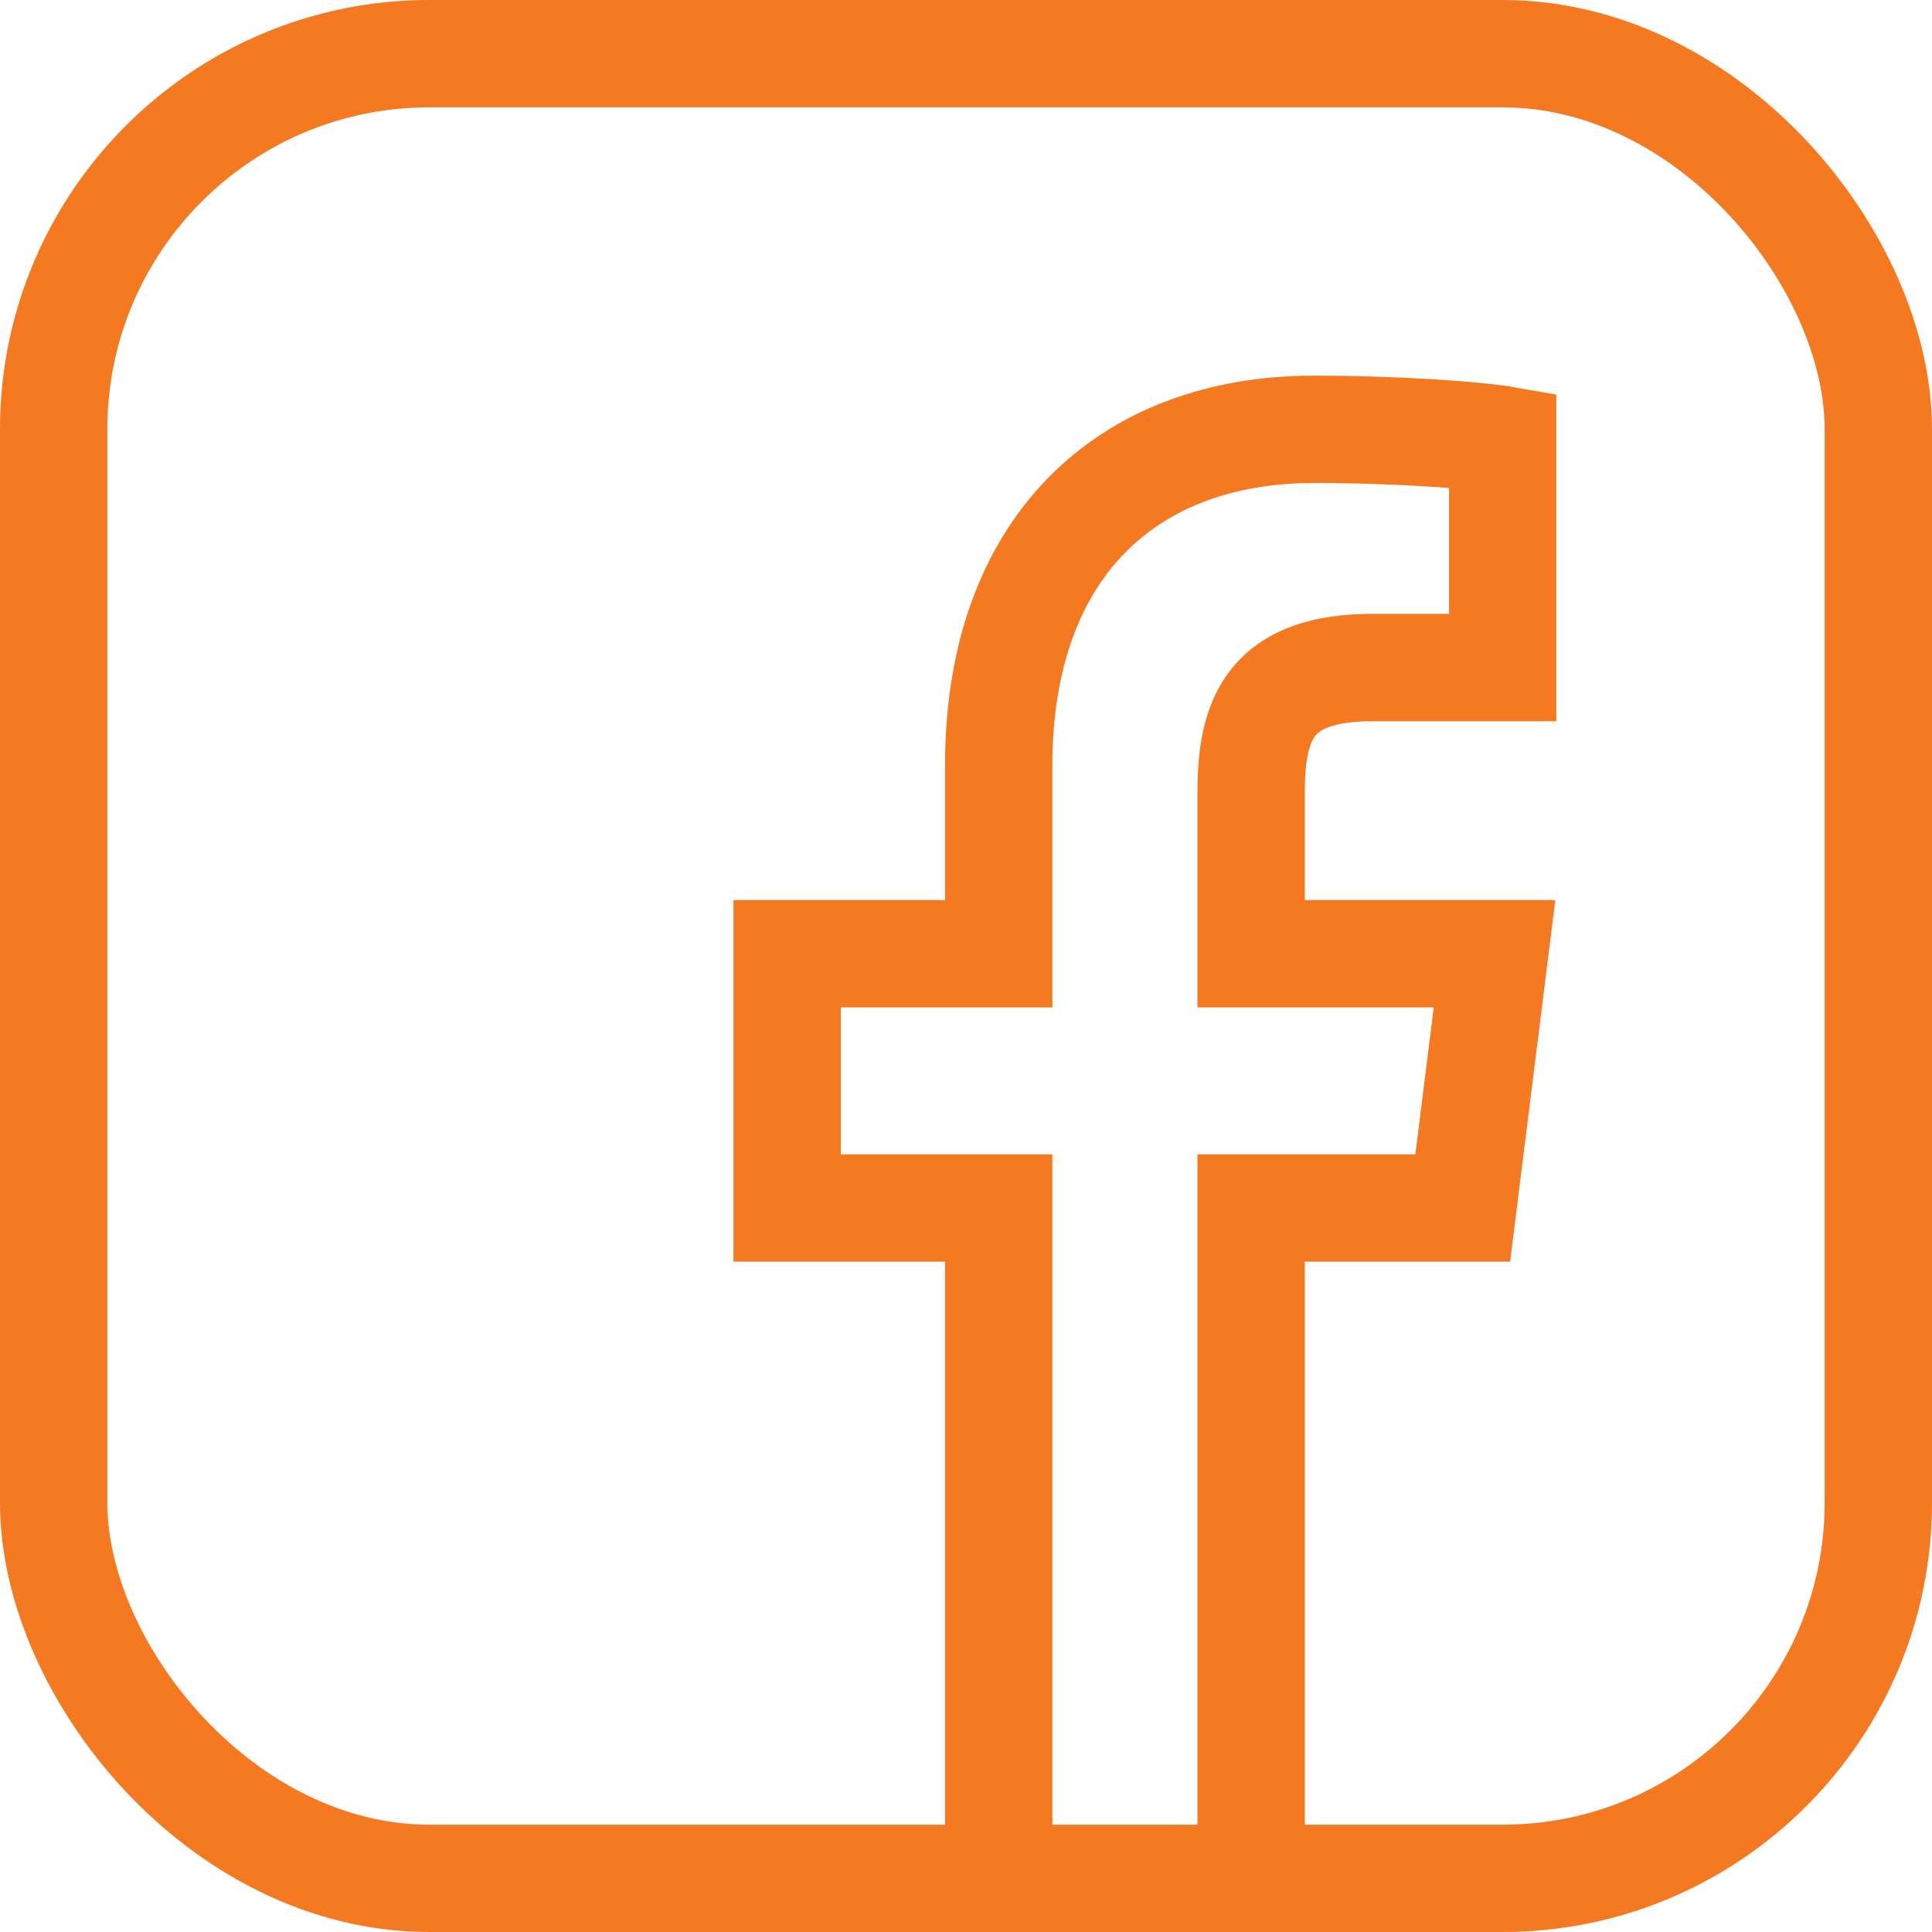
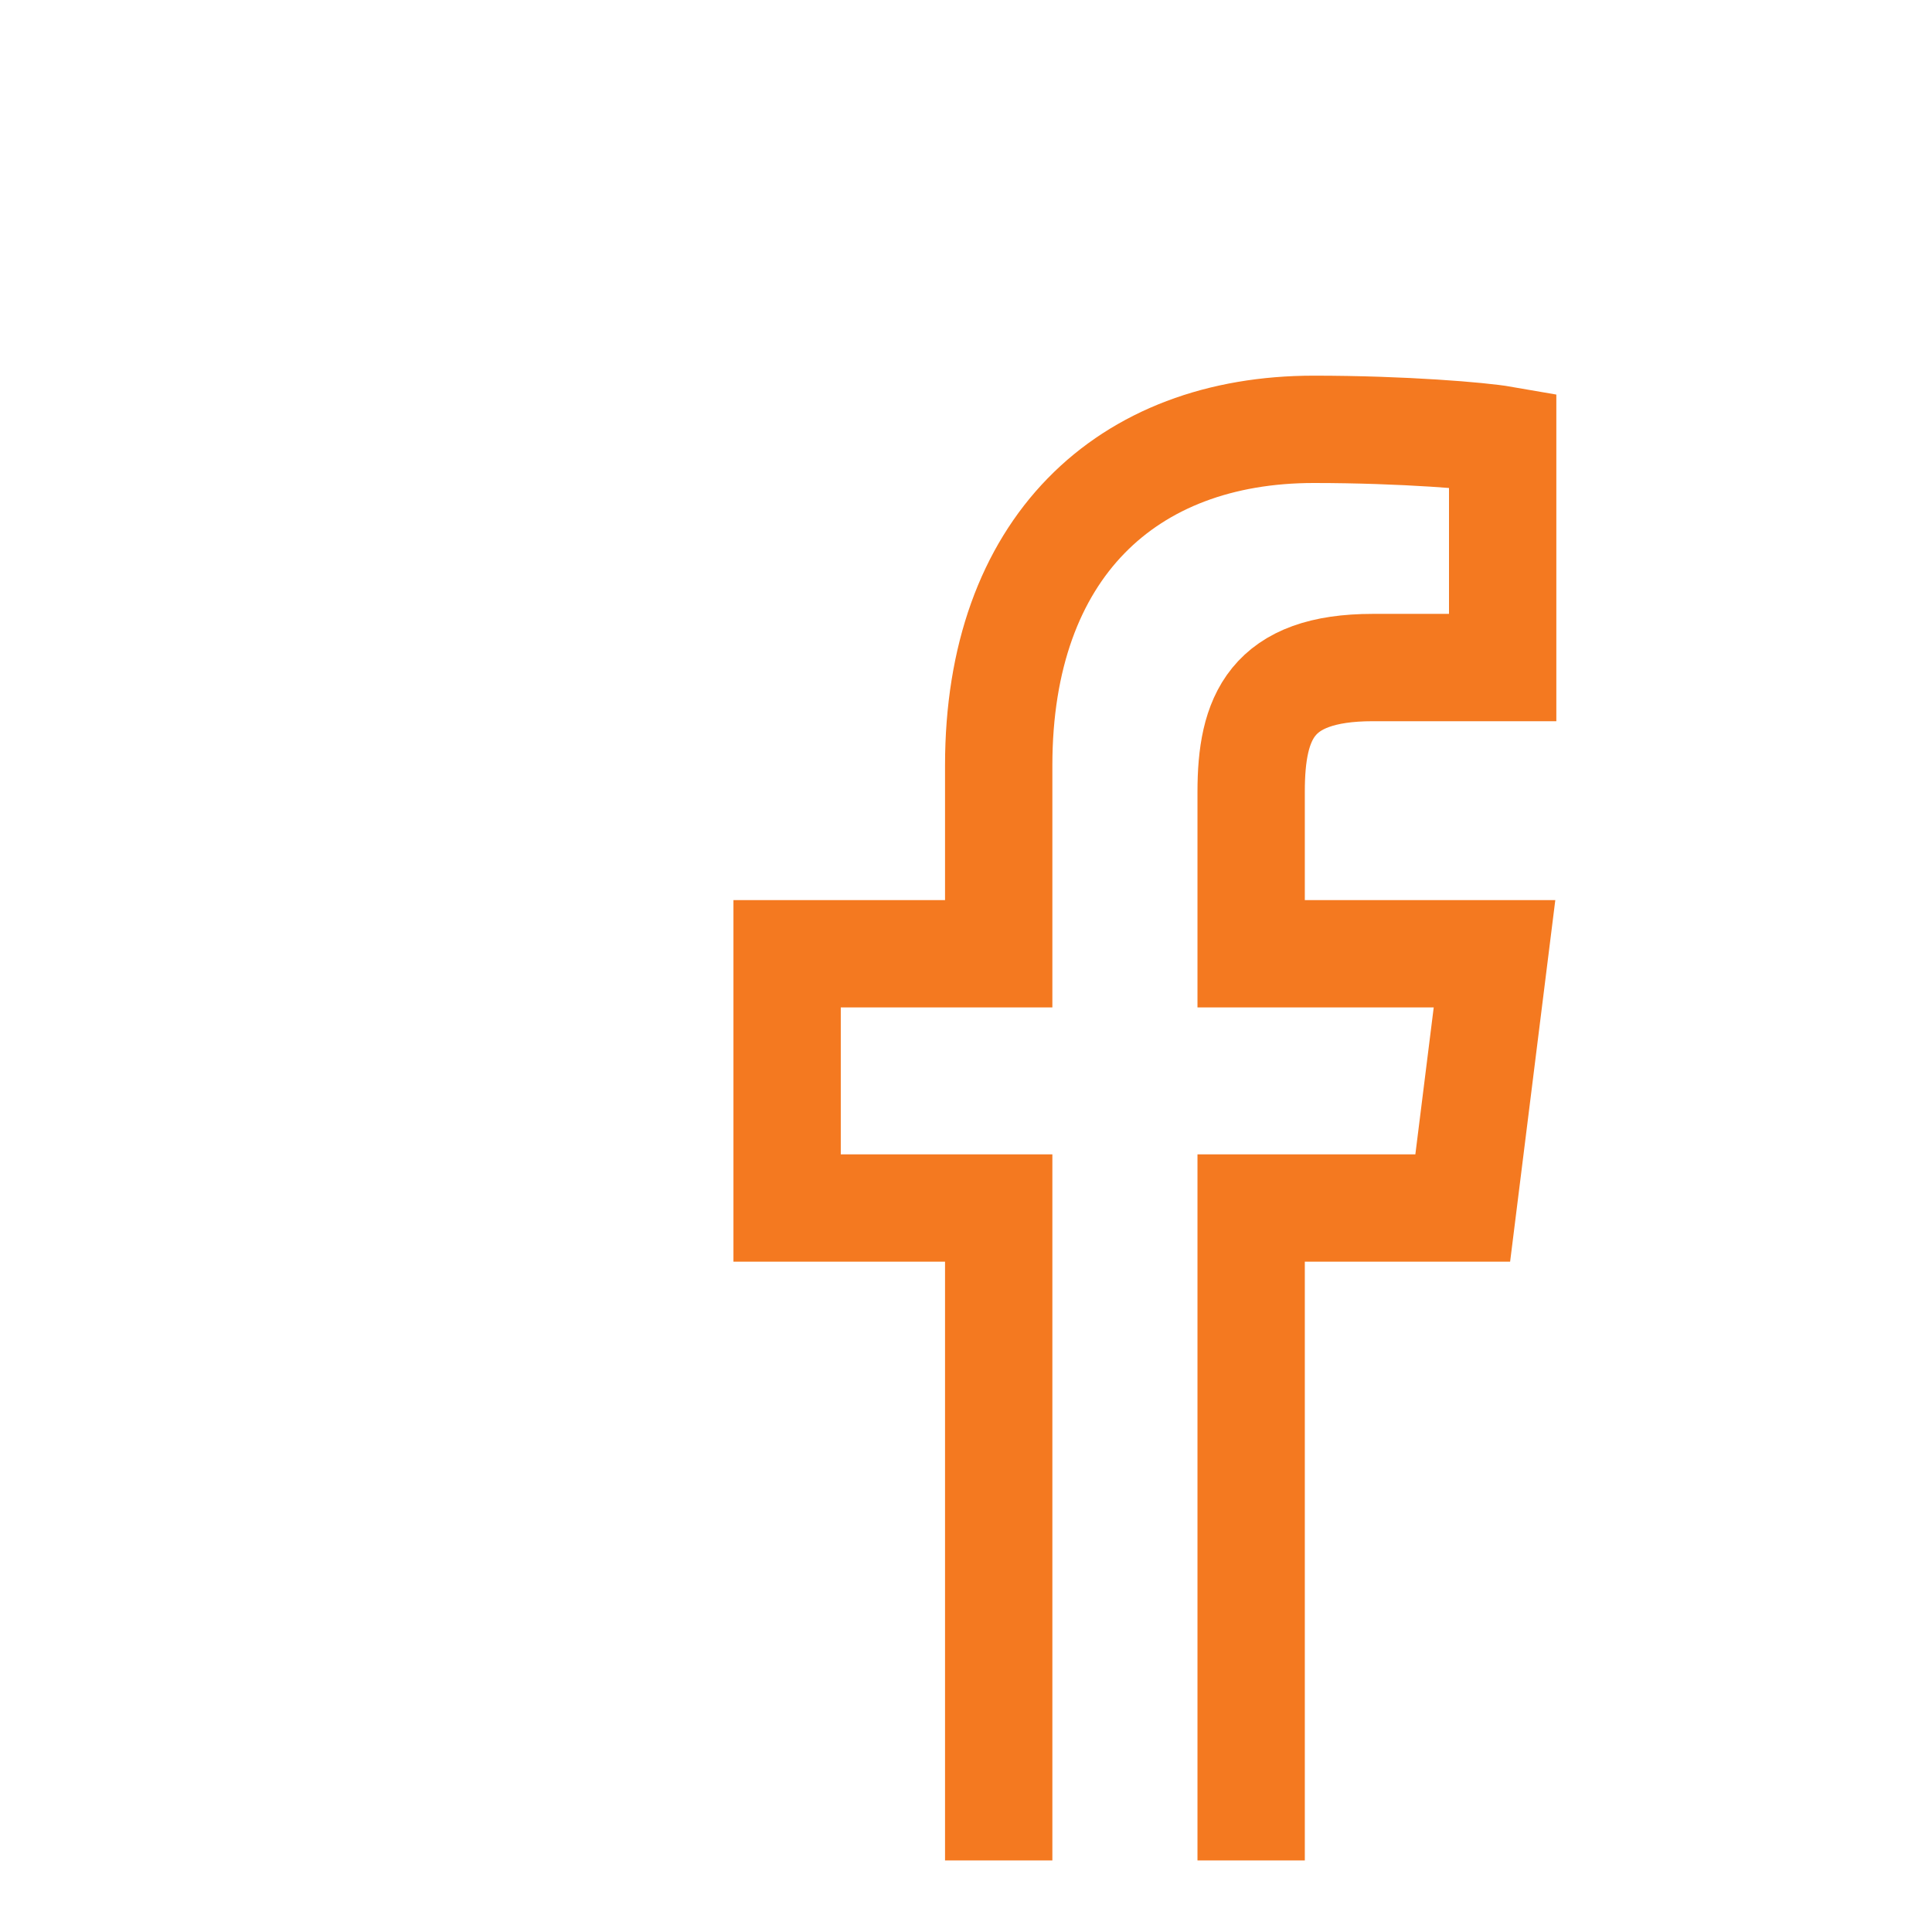
<svg xmlns="http://www.w3.org/2000/svg" width="27" height="27" viewBox="0 0 27 27" fill="none">
  <path d="M13.957 26V16.882H11V13.329H13.957V10.697C13.957 7.658 15.746 6 18.36 6C19.617 6 20.695 6.092 21 6.145V9.329H19.185C17.764 9.329 17.485 10.026 17.485 11.066V13.329H20.886L20.442 16.882H17.485V26" stroke="#F47920" stroke-width="1.5" />
-   <rect x="0.75" y="0.75" width="25.5" height="25.5" rx="5.25" stroke="#F47920" stroke-width="1.5" />
</svg>